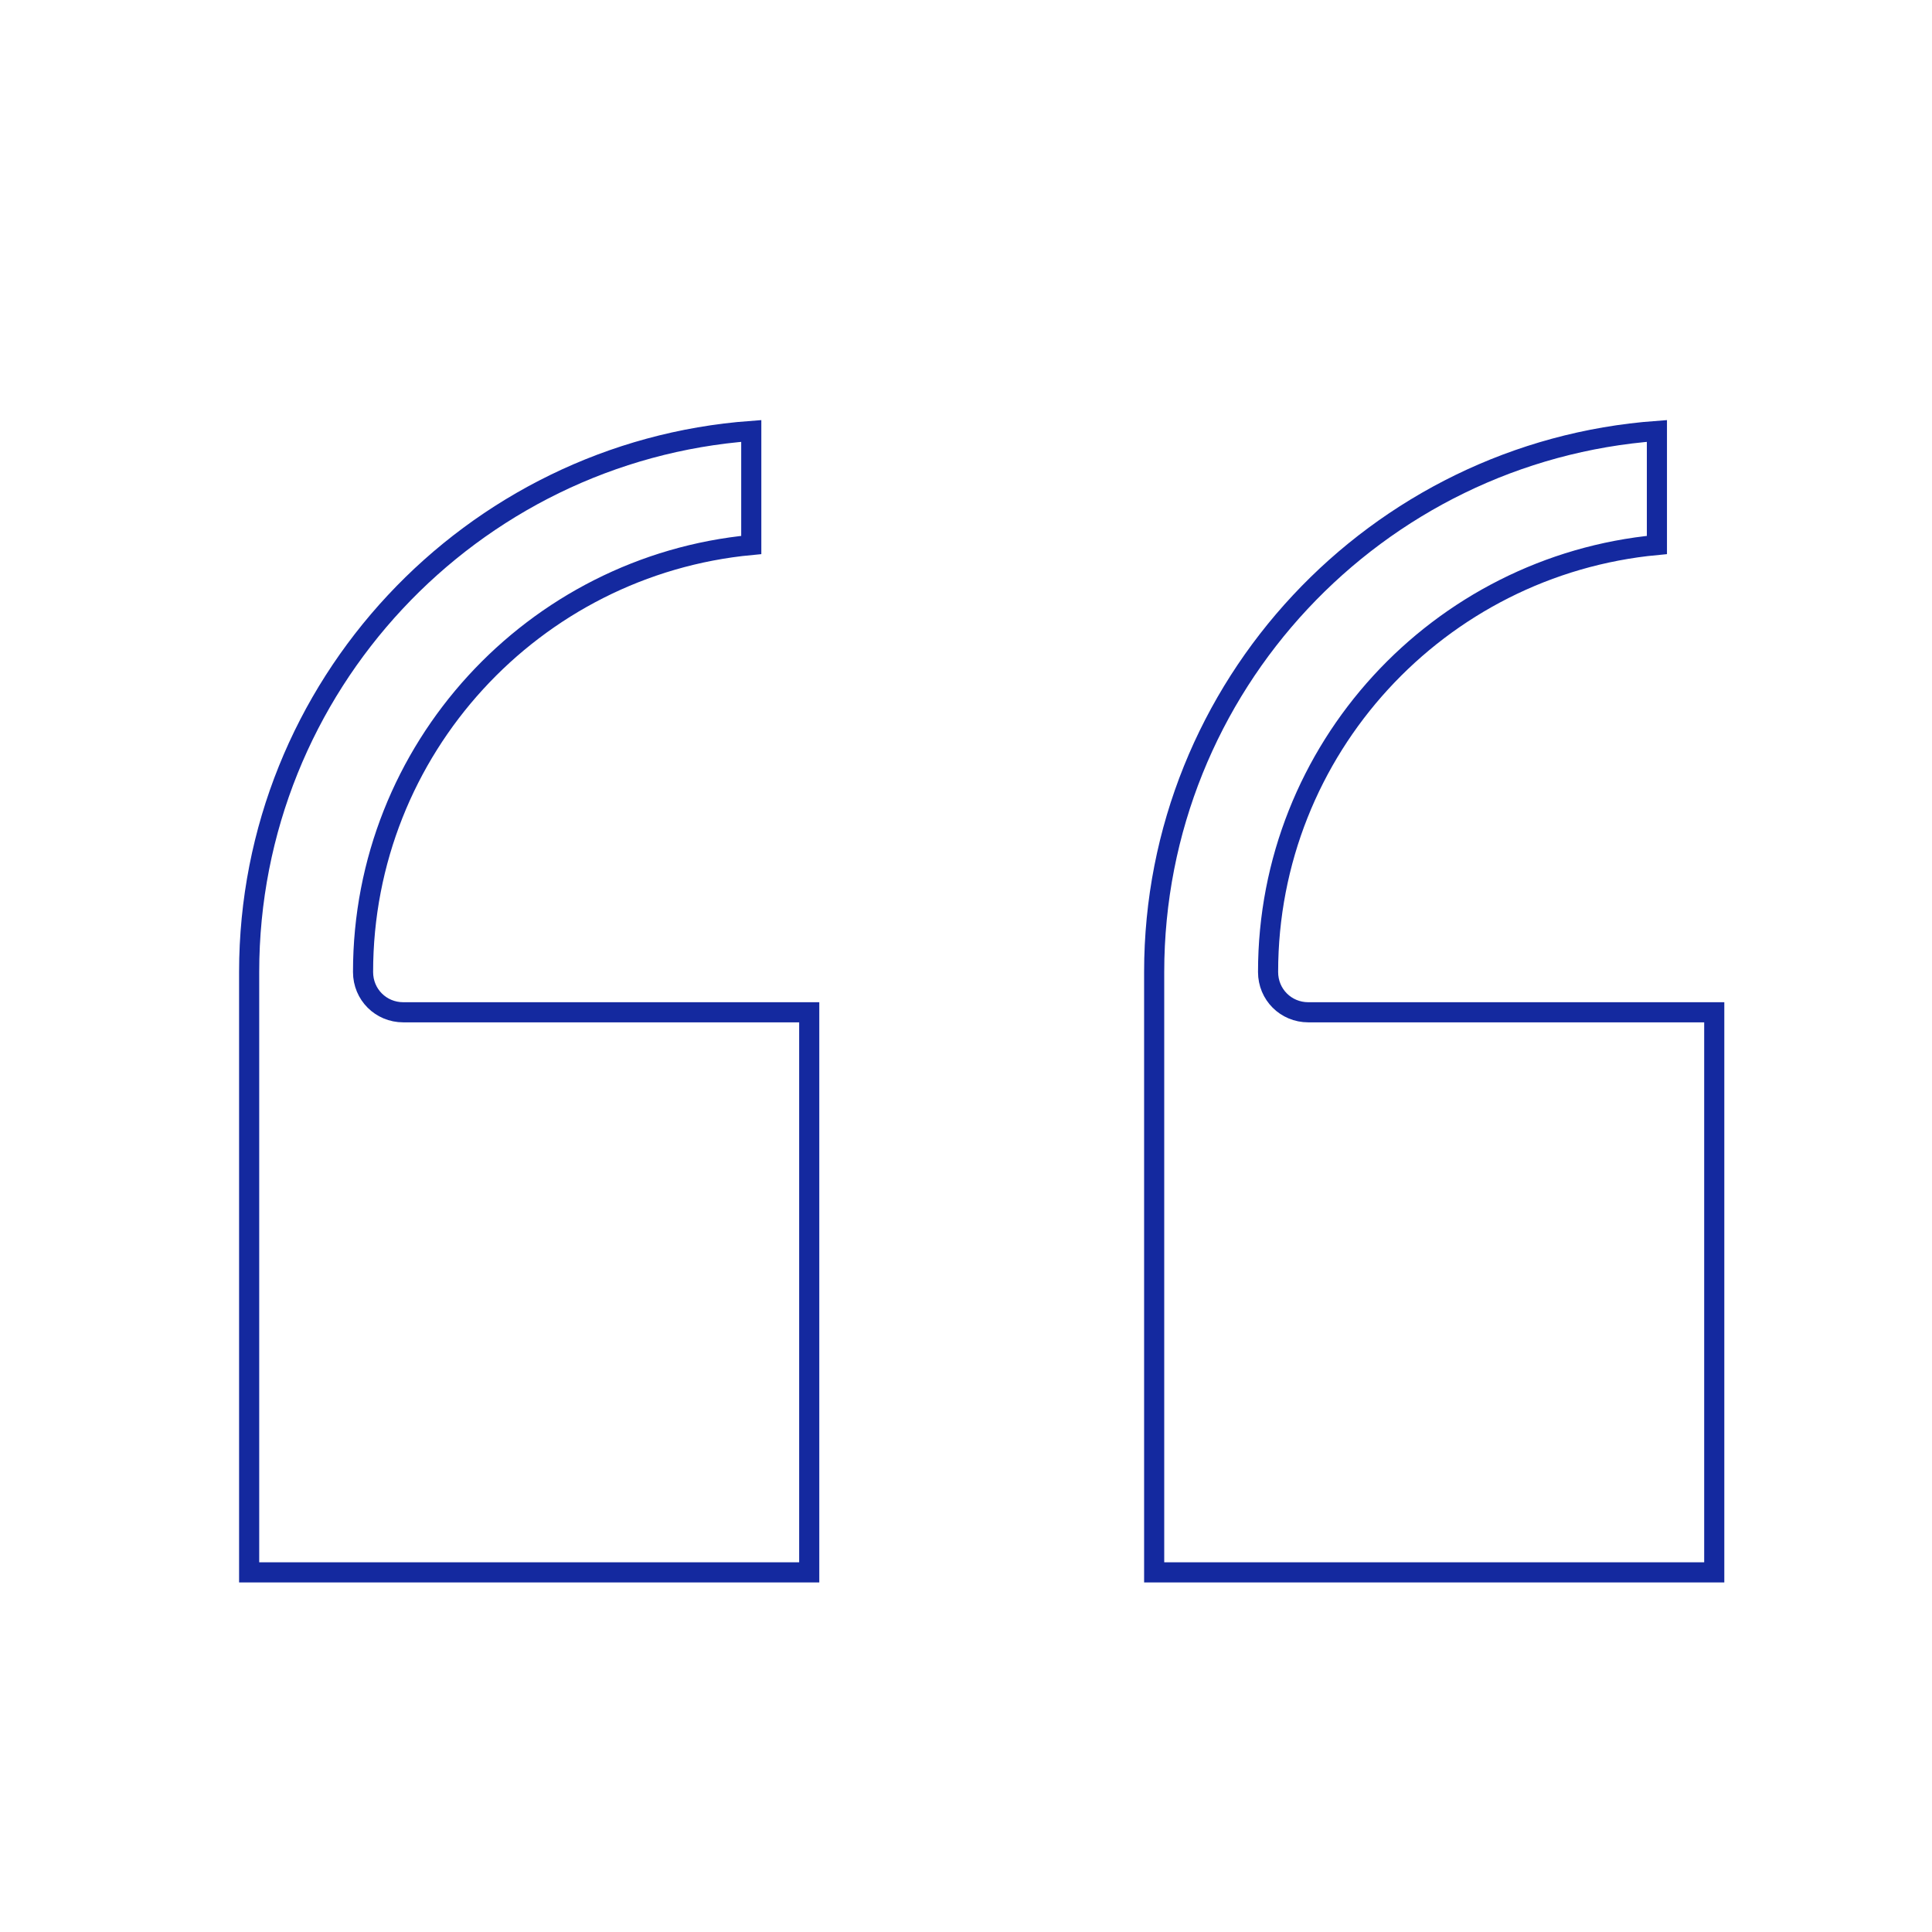
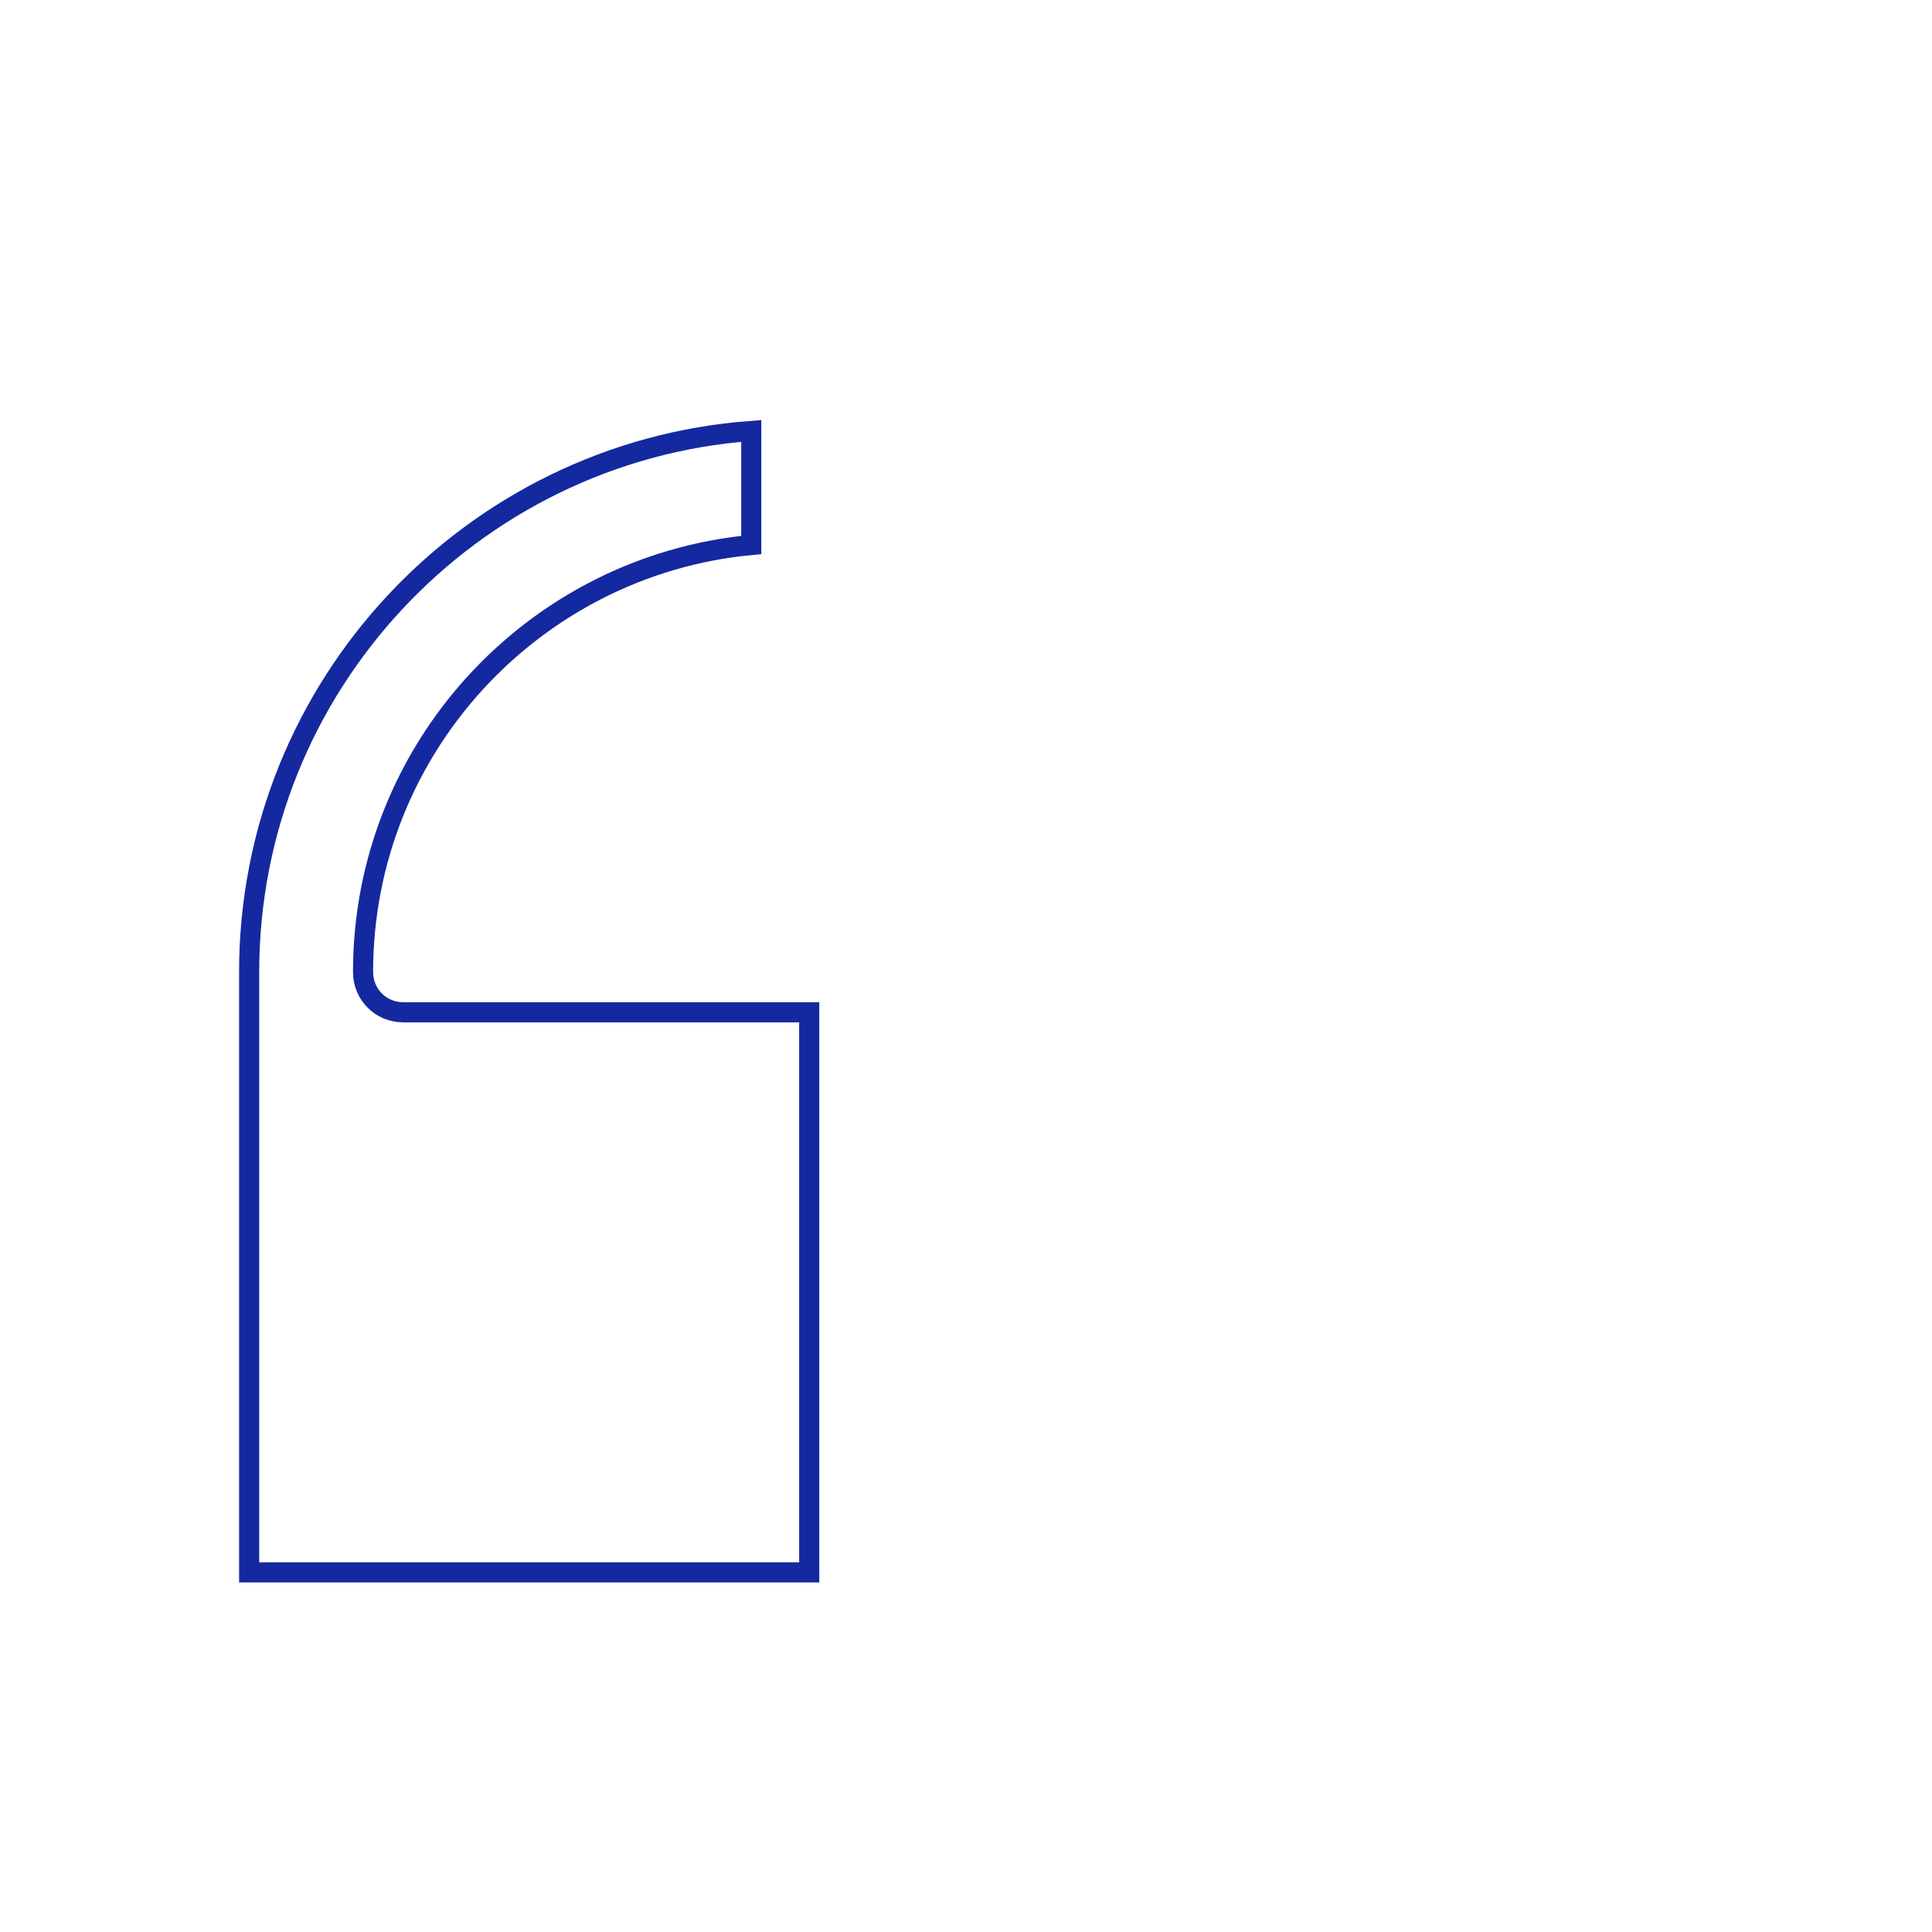
<svg xmlns="http://www.w3.org/2000/svg" width="96" height="96" viewBox="0 0 96 96" fill="none">
  <path d="M37.33 27.08C26.521 28.1 18.04 37.214 18.04 48.3C18.04 49.416 18.924 50.3 20.04 50.3H40.21V78.13H12.38V48.3C12.38 34.106 23.411 22.438 37.33 21.413V27.08Z" stroke="#14299F" />
-   <path d="M82.331 27.08C71.492 28.099 63.01 37.213 63.01 48.3C63.01 49.416 63.894 50.3 65.01 50.3H85.18V78.13H57.35V48.3C57.35 34.105 68.382 22.438 82.331 21.413V27.08Z" stroke="#14299F" />
</svg>